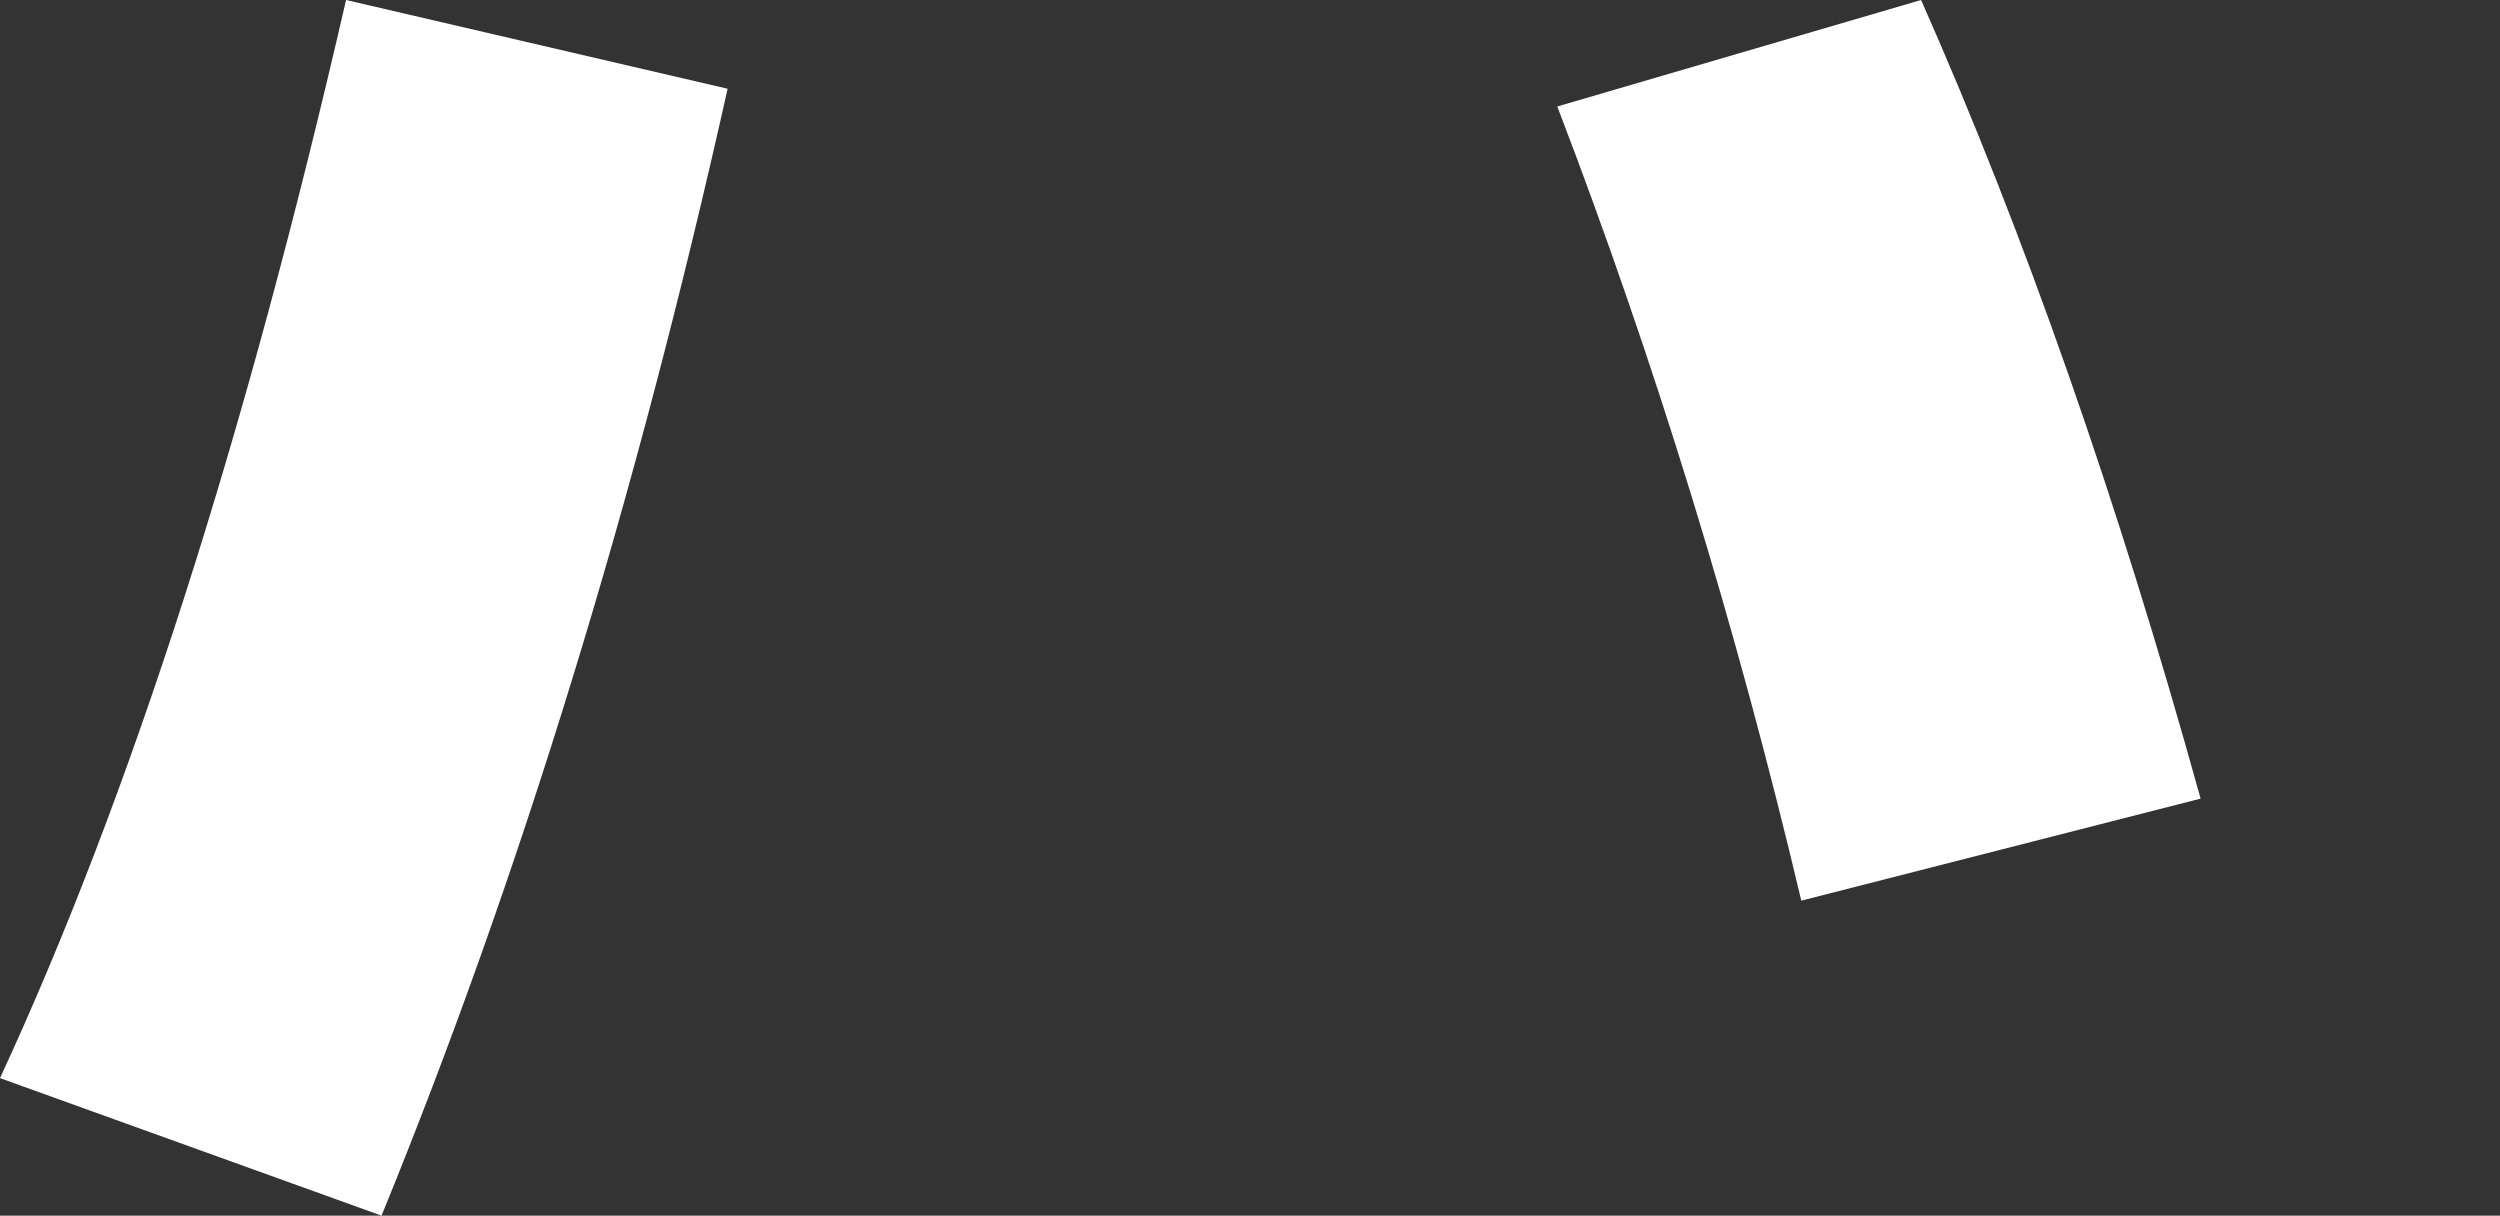
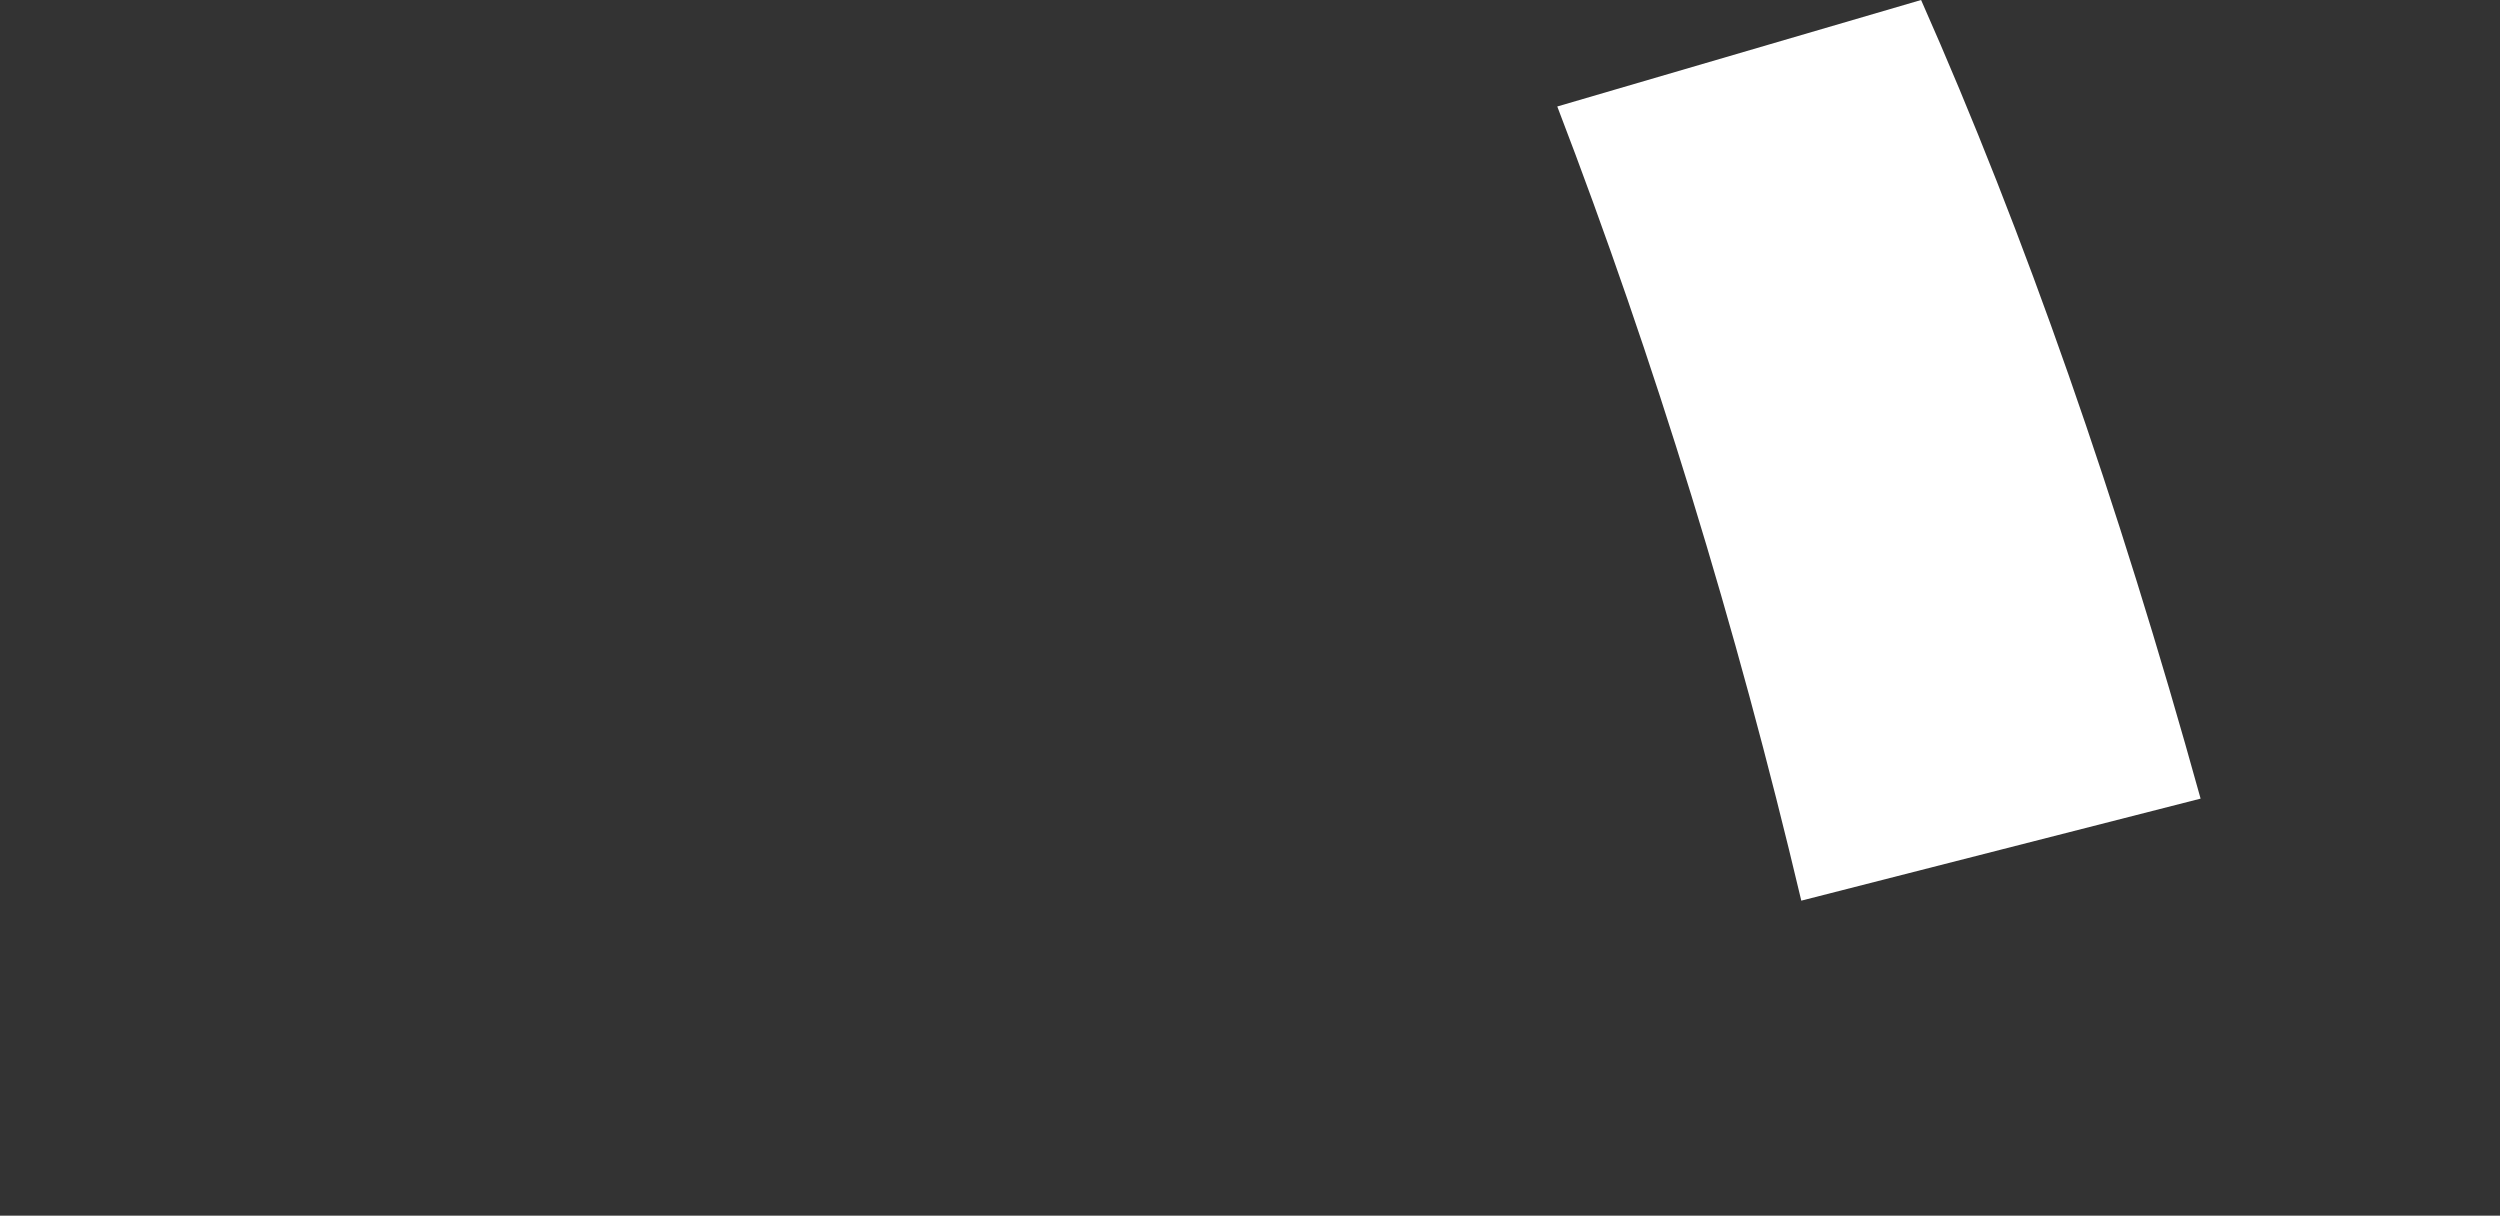
<svg xmlns="http://www.w3.org/2000/svg" version="1.0" id="Calque_1" x="0px" y="0px" width="200.9px" height="97.69px" viewBox="0 0 200.9 97.69" enable-background="new 0 0 200.9 97.69" xml:space="preserve">
  <rect x="0" y="0" width="200.9" height="97.69" fill="#333333" stroke="none" />
-   <path fill="#fff" d="M27.809,0l30.662,7.131C51.1,40.172,41.83,70.36,30.66,97.69L0,86.638C10.455,64.06,19.725,35.181,27.809,0z  " />
  <path fill="#fff" d="M154.379,0c8.316,18.779,15.805,40.172,22.461,64.177l-32.088,8.2c-5.23-22.105-11.766-43.375-19.609-63.819  L154.379,0z" />
</svg>